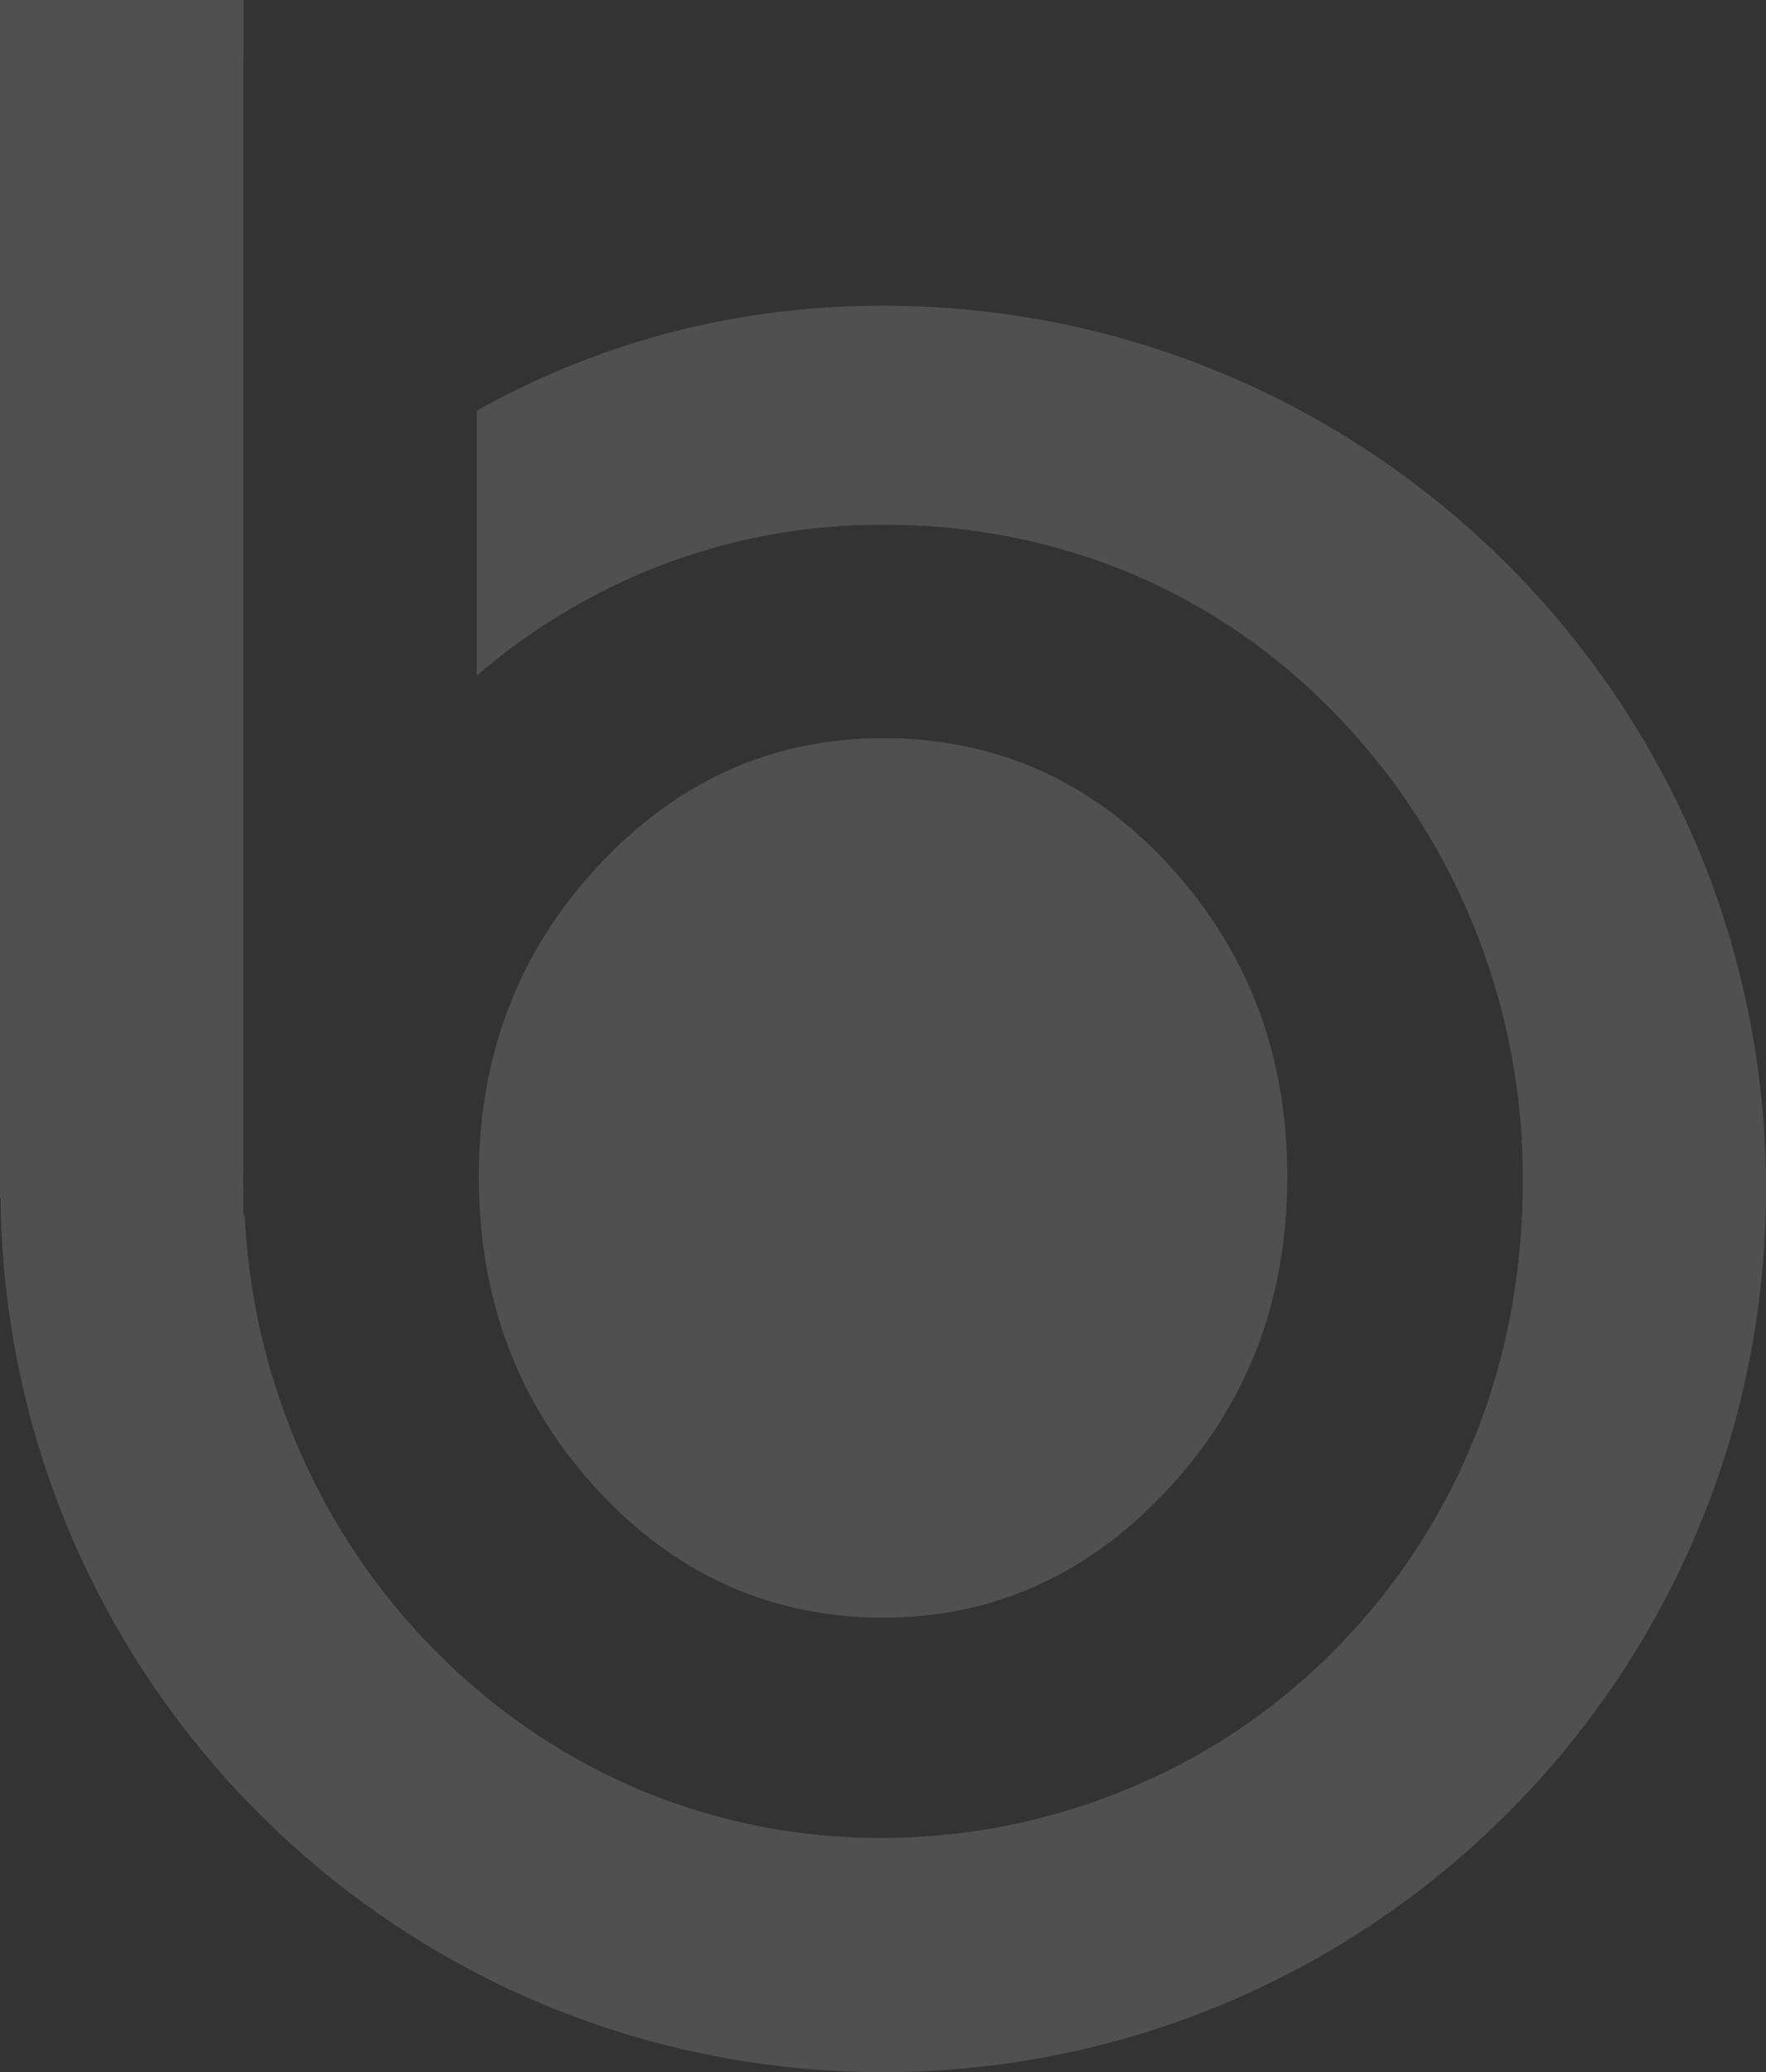
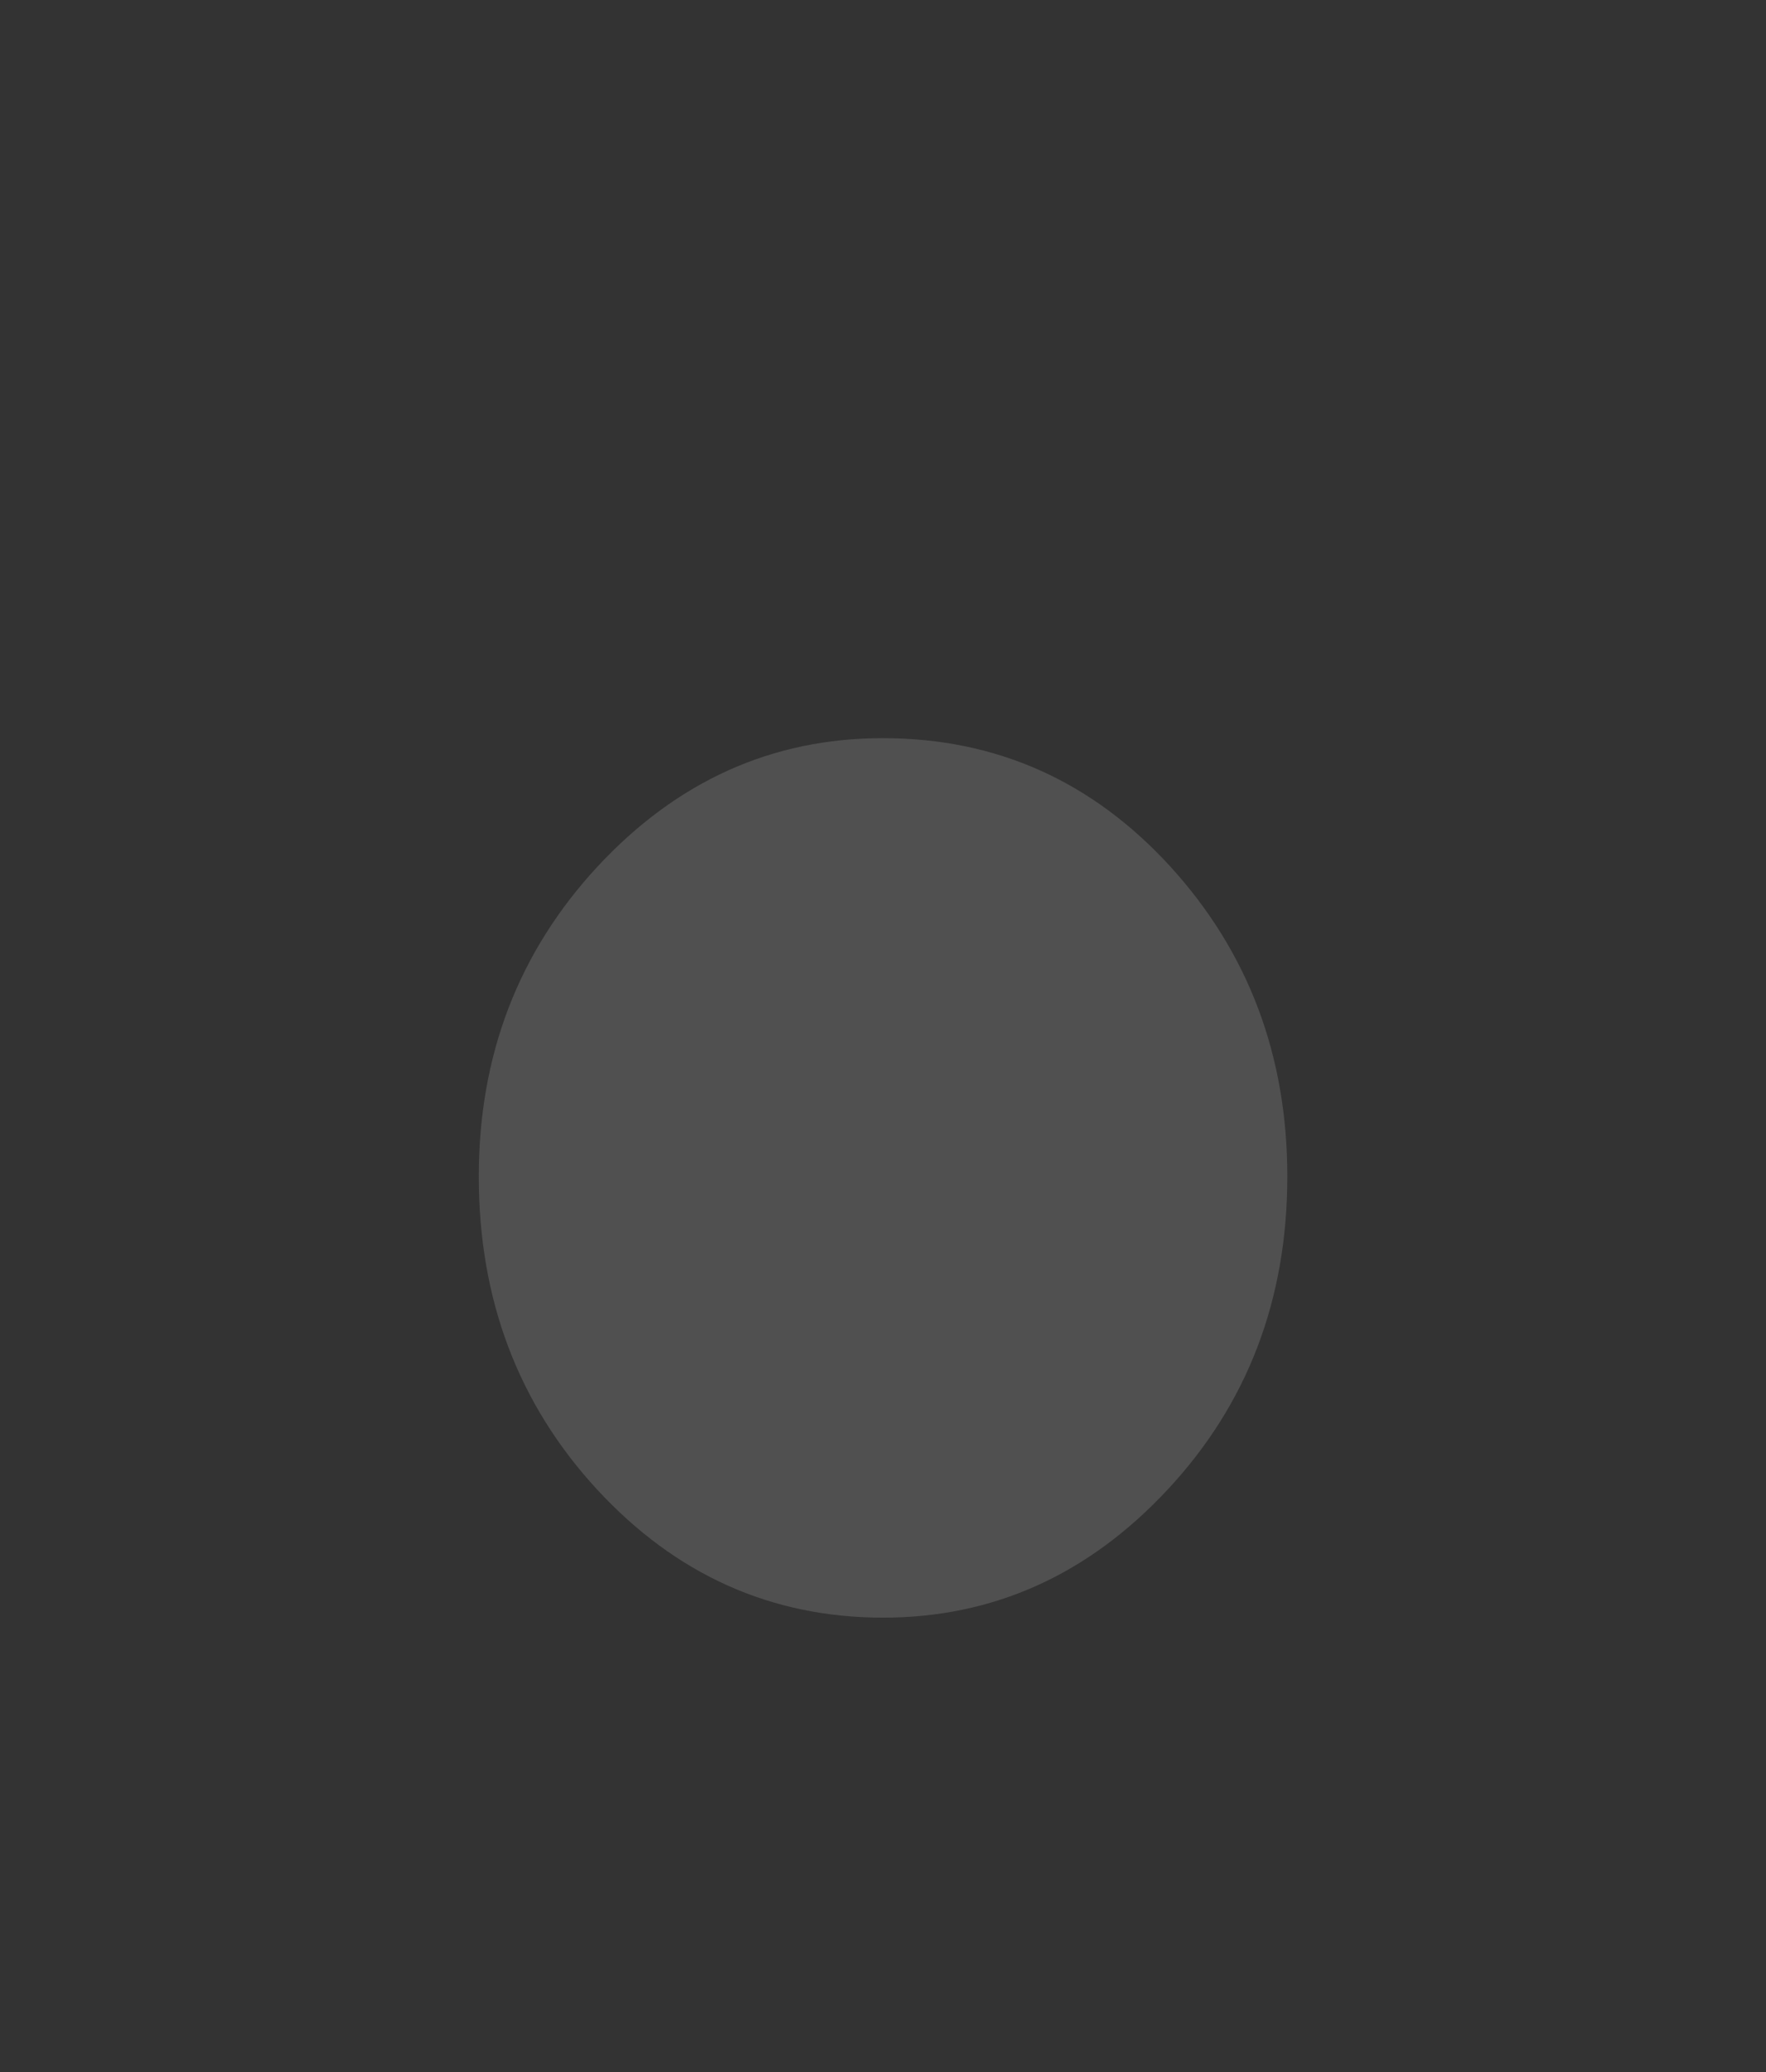
<svg xmlns="http://www.w3.org/2000/svg" width="596.832" height="700" viewBox="0 0 596.832 700">
  <rect x="0" y="0" width="596.832" height="700" fill="#333333" stroke="none" />
  <g id="icon" transform="translate(0 0)" opacity="0.152">
    <path id="Tracé_164" data-name="Tracé 164" d="M332.871,316.56q55.964,0,96.3-43.333,40.367-43.333,40.387-105.682,0-61.346-39.522-104.713c-26.361-28.823-58.721-43.386-97.169-43.386-37.545,0-69.63,14.562-96.436,43.386Q196.3,106.166,196.31,167.545q0,62.309,39.942,105.682,39.994,43.274,96.619,43.333" transform="translate(-34.5 229.92)" fill="#f7f7f7" />
-     <path id="Tracé_165" data-name="Tracé 165" d="M482.324,103.677c-50.916,0-96.894,12.912-137.242,35.463v89.522A213.312,213.312,0,0,1,400.2,194.272a207.2,207.2,0,0,1,82.123-16.566,215.365,215.365,0,0,1,83.131,16.108,208.638,208.638,0,0,1,69.787,47.773,222.44,222.44,0,0,1,47.065,72.393,225.842,225.842,0,0,1,16.3,84.86q0,46.26-16.108,86.614a217.018,217.018,0,0,1-46.646,71.5,210.224,210.224,0,0,1-70.86,47.8,216.467,216.467,0,0,1-82.673,16.54,209.966,209.966,0,0,1-82.345-16.33,213.972,213.972,0,0,1-69.6-47.616,221.213,221.213,0,0,1-47.485-72.393A224.972,224.972,0,0,1,266.666,411h-.472v-9.311c0-.956-.092-1.886-.092-2.855,0-1,.092-1.925.092-2.881V18.372h.131V.405H183.954V405.269h.209c1.676,163.25,134.492,295.136,298.161,295.136,164.835,0,298.462-133.562,298.462-298.358s-133.627-298.37-298.462-298.37" transform="translate(-183.954 -0.405)" fill="#f7f7f7" />
  </g>
</svg>